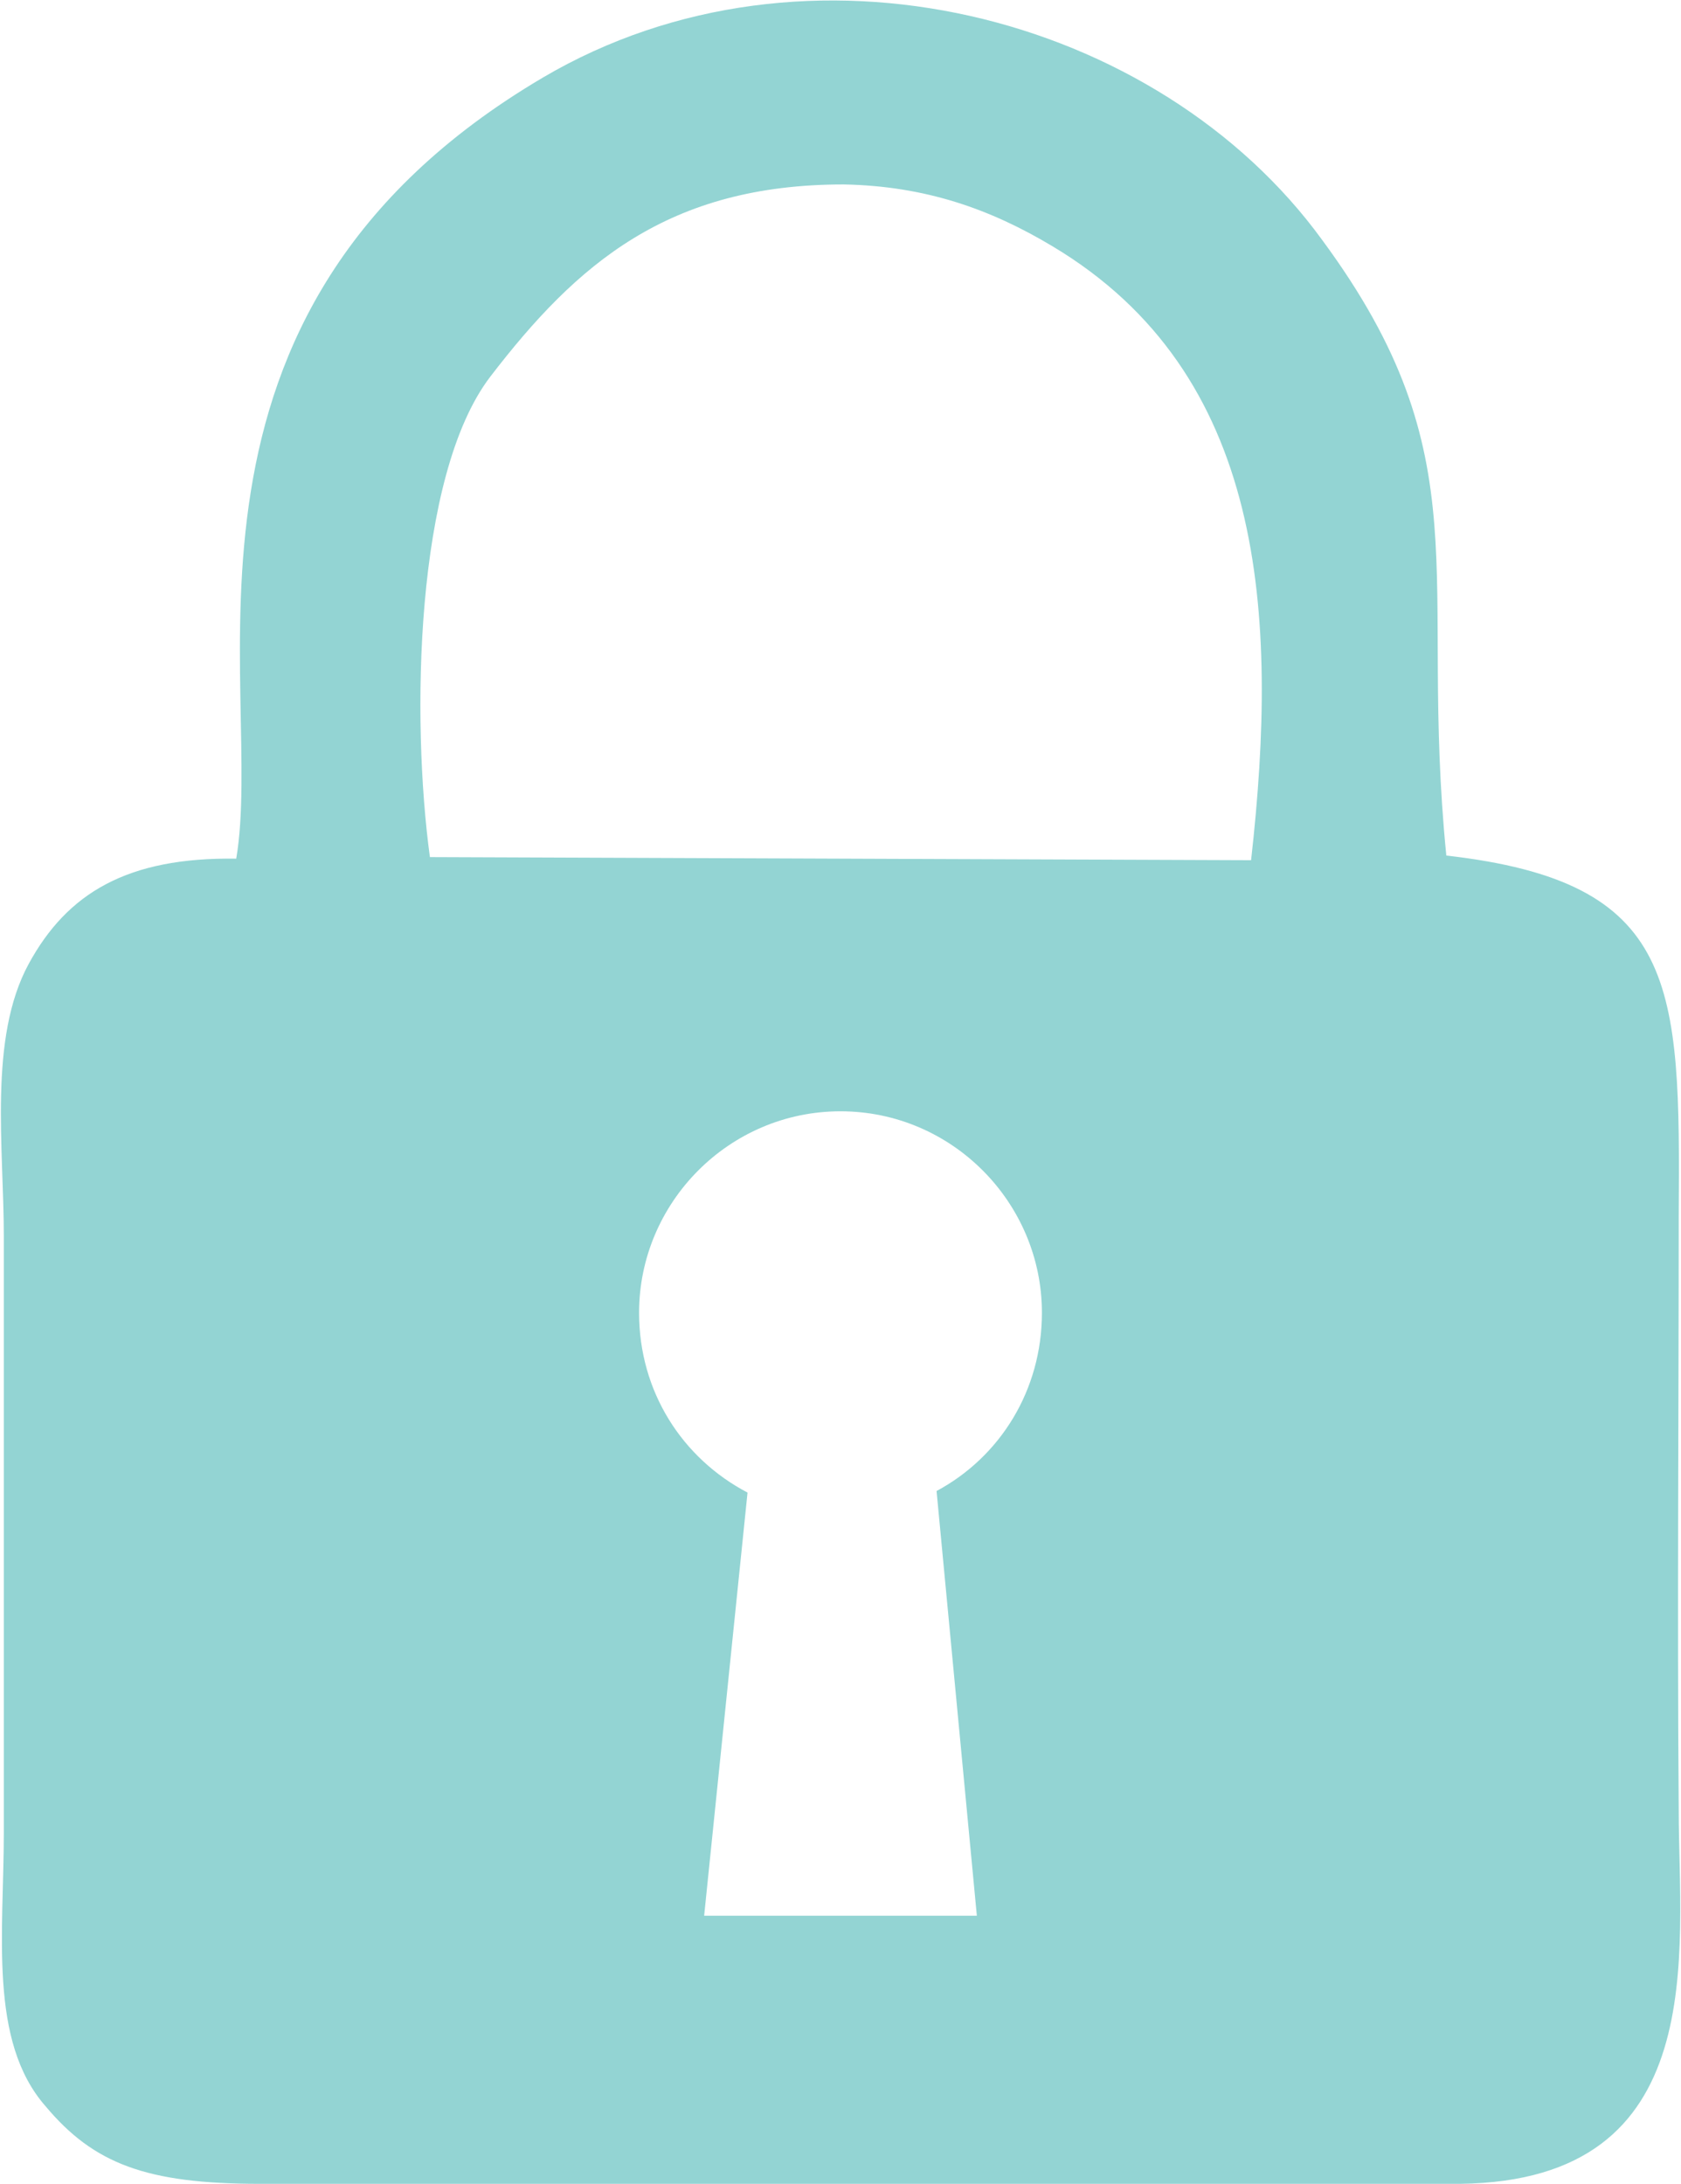
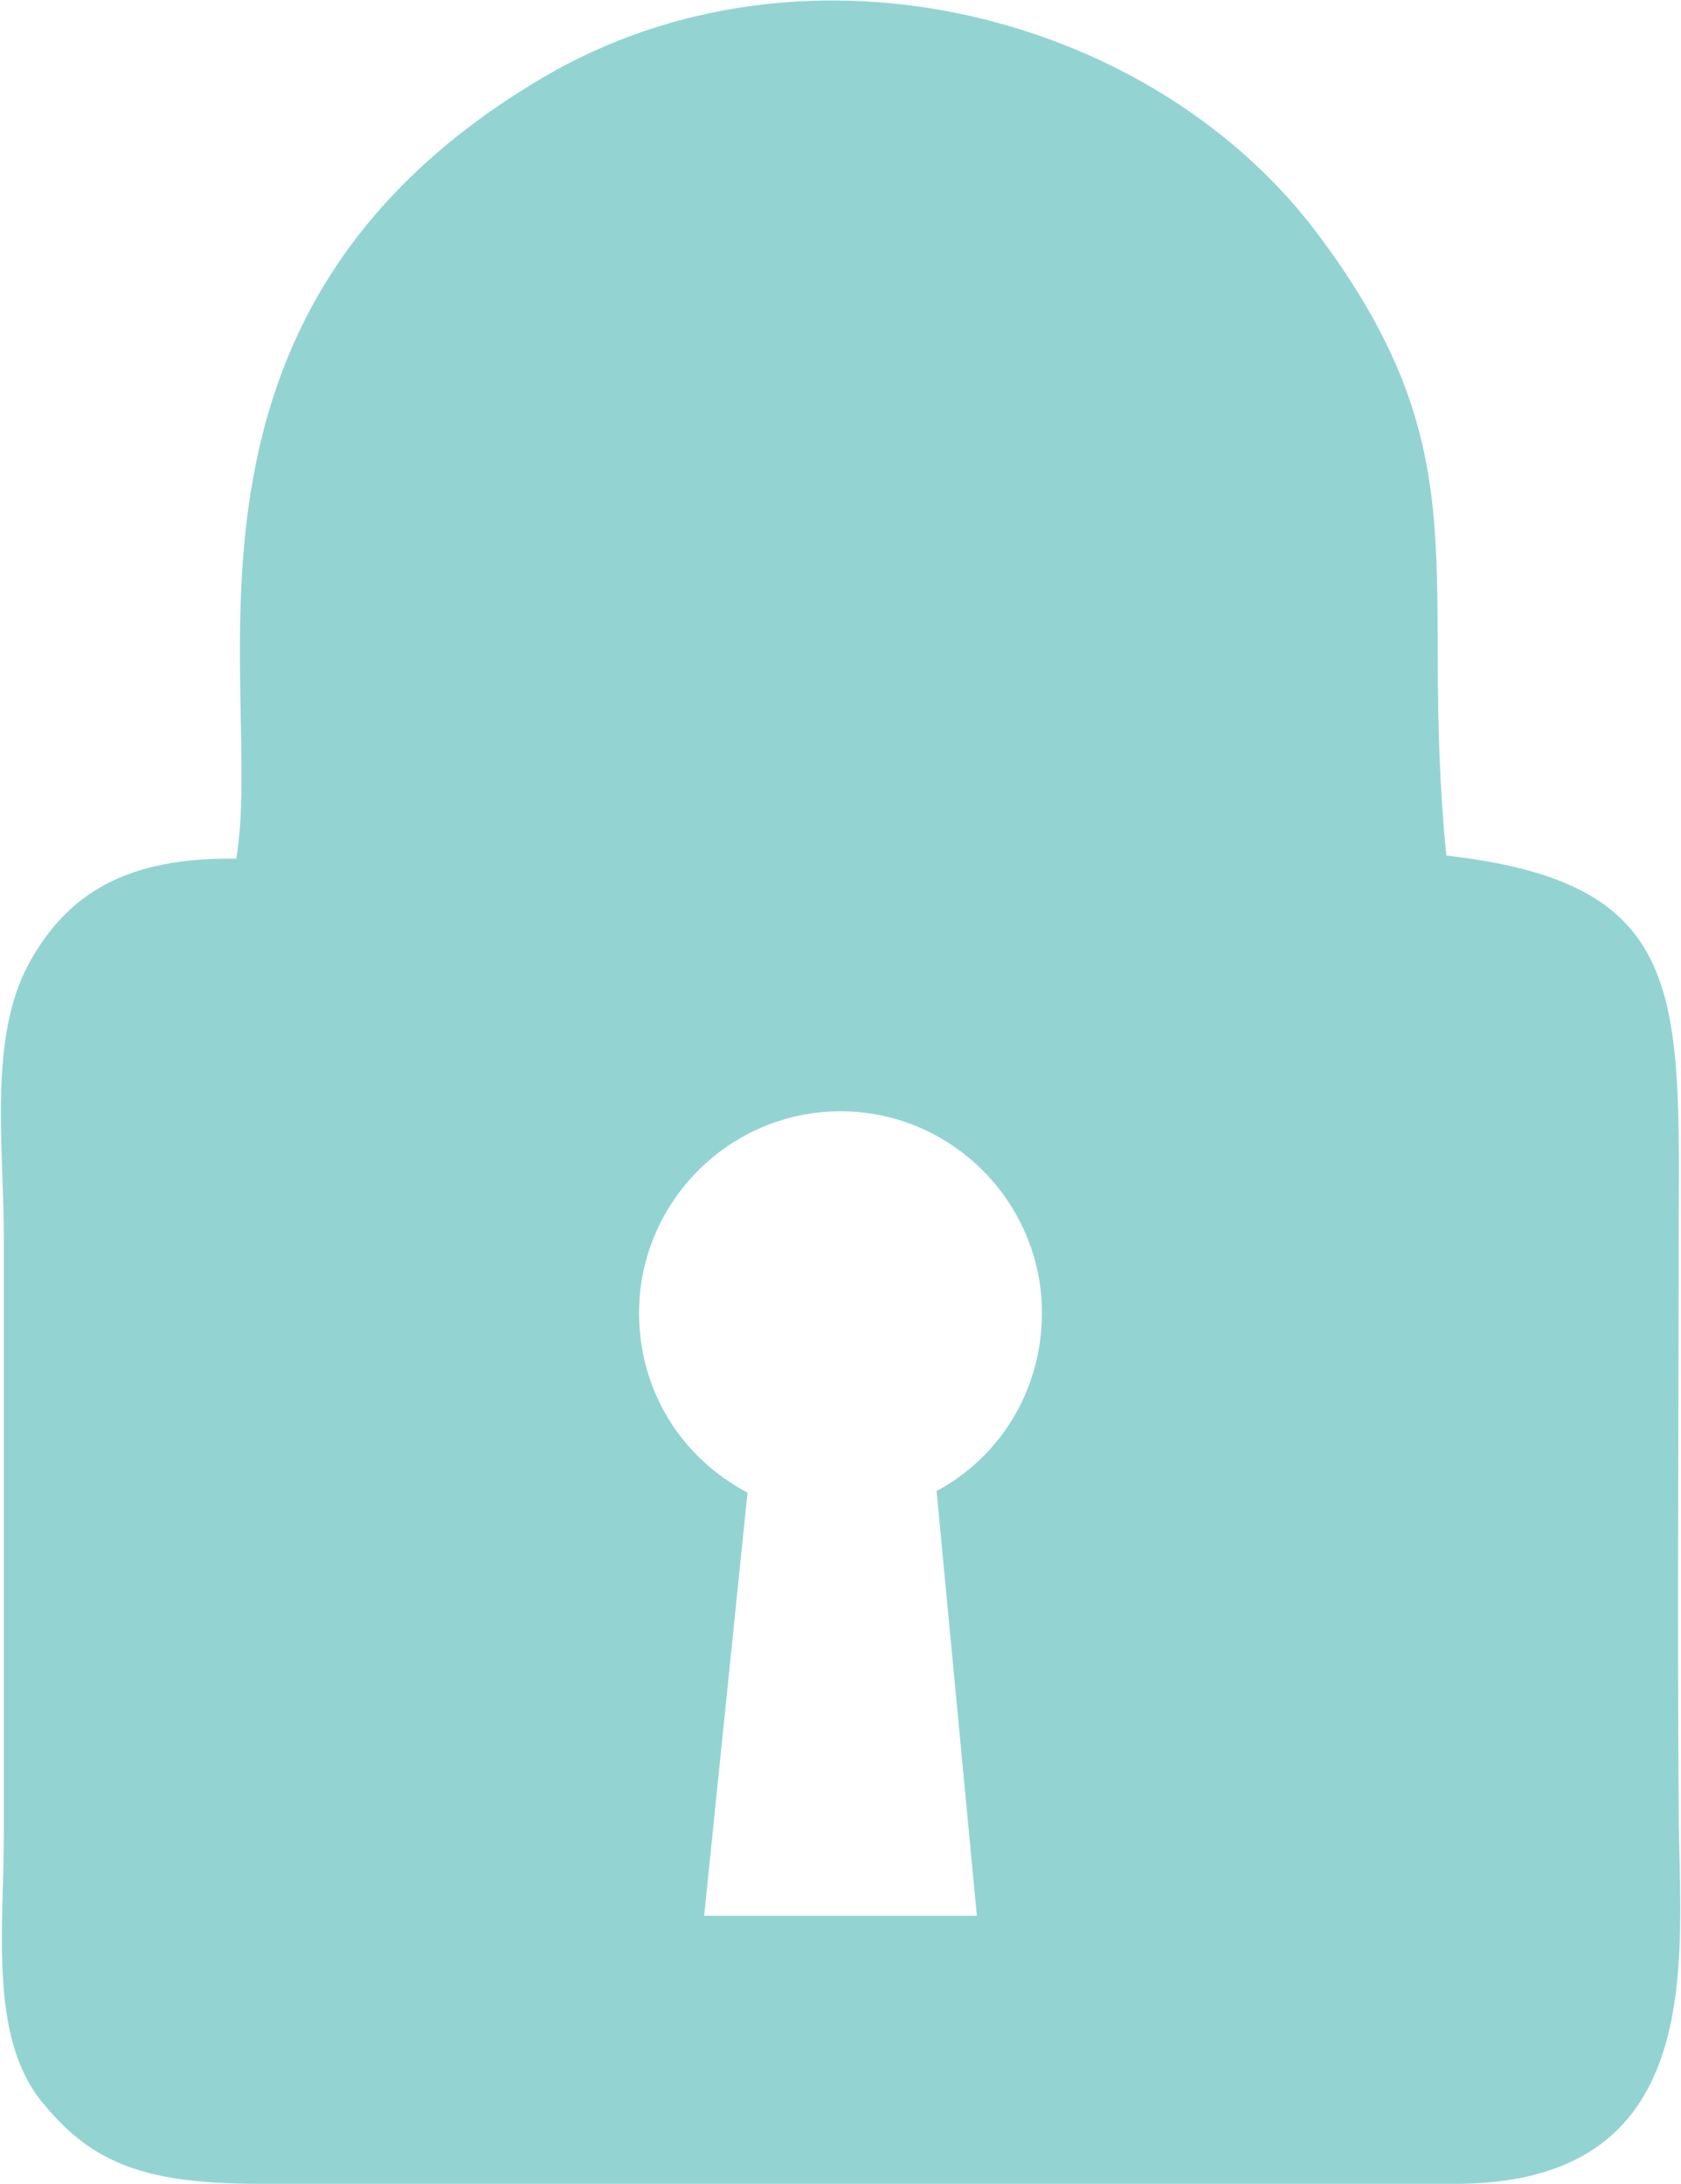
<svg xmlns="http://www.w3.org/2000/svg" xml:space="preserve" width="154px" height="200px" version="1.1" style="shape-rendering:geometricPrecision; text-rendering:geometricPrecision; image-rendering:optimizeQuality; fill-rule:evenodd; clip-rule:evenodd" viewBox="0 0 10.84 14.09">
  <defs>
    <style type="text/css">
   
    .fil0 {fill:#93D4D3}
   
  </style>
  </defs>
  <g id="Layer_x0020_1">
-     <path class="fil0" d="M1.52 5.54c-0.7,-0.01 -1.09,0.22 -1.34,0.68 -0.26,0.48 -0.16,1.18 -0.16,1.76 0,1.28 0,2.56 0,3.84 0,0.65 -0.1,1.35 0.27,1.77 0.31,0.37 0.65,0.5 1.38,0.5l7.75 0c1.63,-0.02 1.41,-1.5 1.41,-2.41 -0.01,-1.28 0,-2.56 0,-3.84 0.01,-1.49 0,-2.15 -1.5,-2.32 -0.18,-1.81 0.24,-2.56 -0.8,-3.97 -1.06,-1.46 -3.33,-2.05 -5.03,-1.05 -2.58,1.52 -1.79,3.93 -1.98,5.04zm1.25 -0.01c-0.12,-0.88 -0.1,-2.46 0.39,-3.1 0.56,-0.73 1.15,-1.24 2.28,-1.24 0.53,0.01 0.95,0.16 1.35,0.4 1.37,0.82 1.46,2.36 1.28,3.96l-5.3 -0.02zm2.65 1.64c0.72,0 1.3,0.59 1.3,1.3 0,0.5 -0.27,0.93 -0.68,1.15l0.26 2.74 -1.76 0 0.28 -2.73c-0.42,-0.22 -0.7,-0.65 -0.7,-1.16 0,-0.71 0.58,-1.3 1.3,-1.3z" />
+     <path class="fil0" d="M1.52 5.54c-0.7,-0.01 -1.09,0.22 -1.34,0.68 -0.26,0.48 -0.16,1.18 -0.16,1.76 0,1.28 0,2.56 0,3.84 0,0.65 -0.1,1.35 0.27,1.77 0.31,0.37 0.65,0.5 1.38,0.5l7.75 0c1.63,-0.02 1.41,-1.5 1.41,-2.41 -0.01,-1.28 0,-2.56 0,-3.84 0.01,-1.49 0,-2.15 -1.5,-2.32 -0.18,-1.81 0.24,-2.56 -0.8,-3.97 -1.06,-1.46 -3.33,-2.05 -5.03,-1.05 -2.58,1.52 -1.79,3.93 -1.98,5.04zm1.25 -0.01l-5.3 -0.02zm2.65 1.64c0.72,0 1.3,0.59 1.3,1.3 0,0.5 -0.27,0.93 -0.68,1.15l0.26 2.74 -1.76 0 0.28 -2.73c-0.42,-0.22 -0.7,-0.65 -0.7,-1.16 0,-0.71 0.58,-1.3 1.3,-1.3z" />
  </g>
</svg>